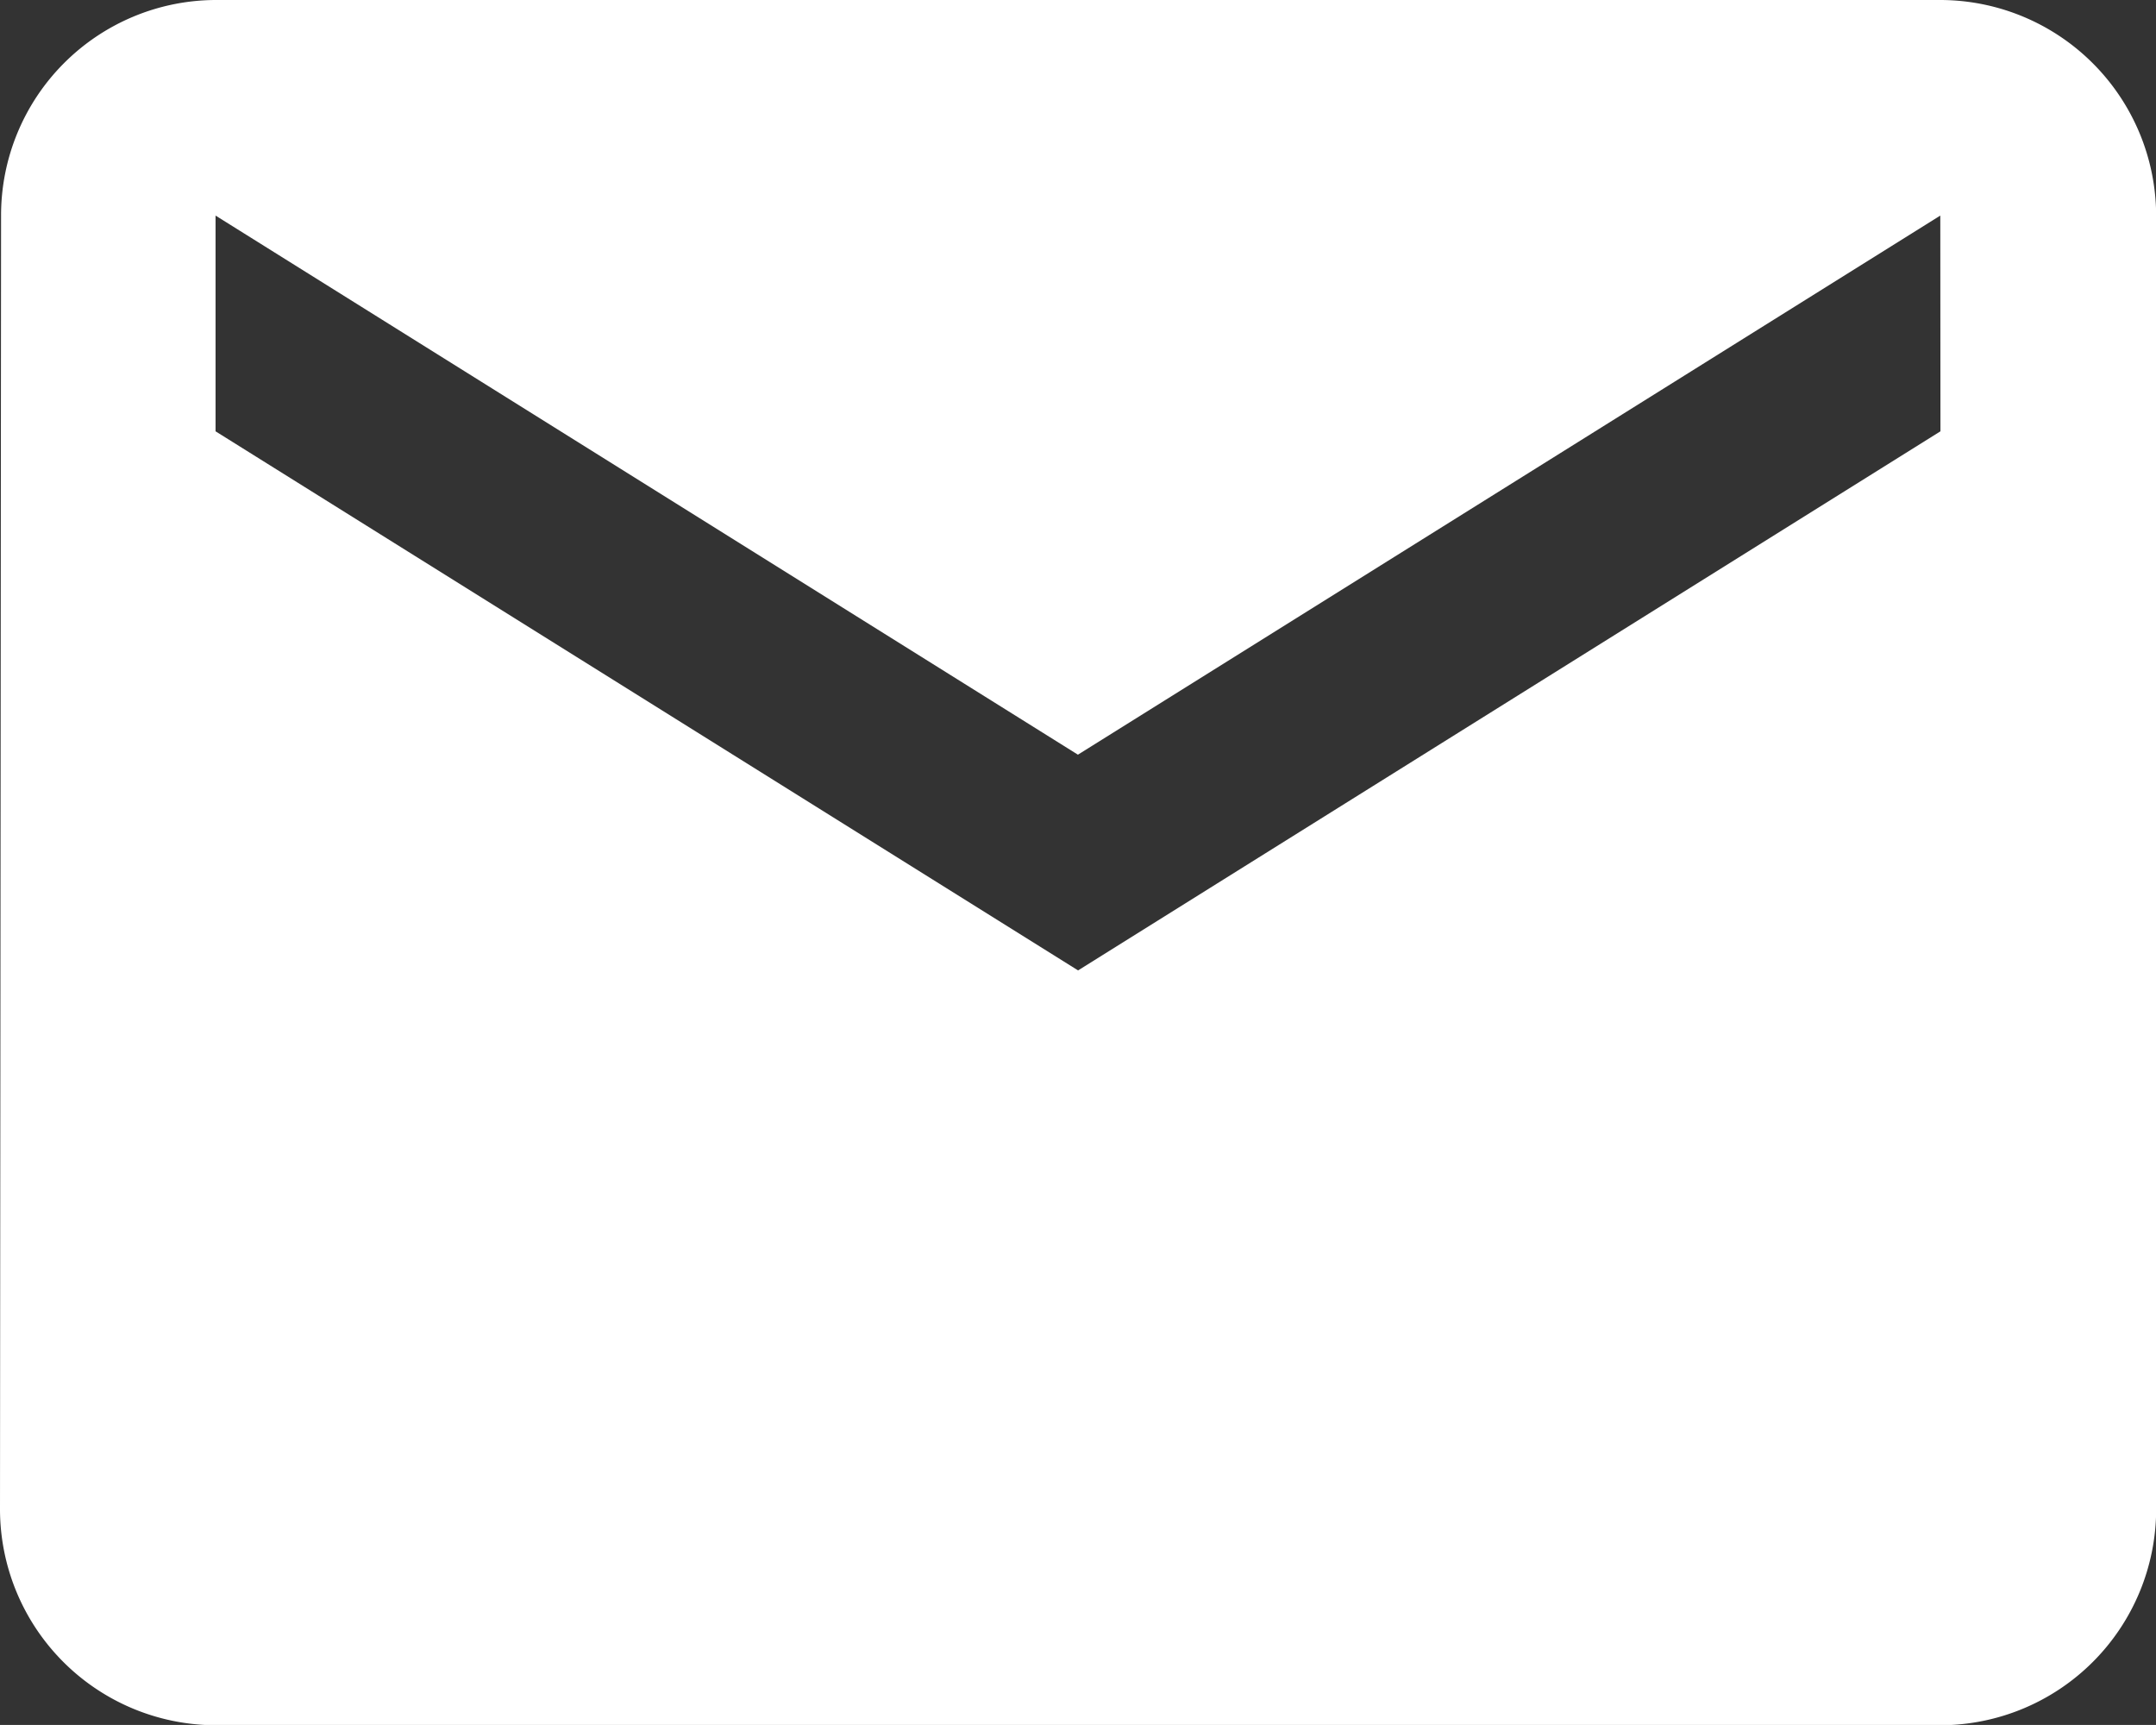
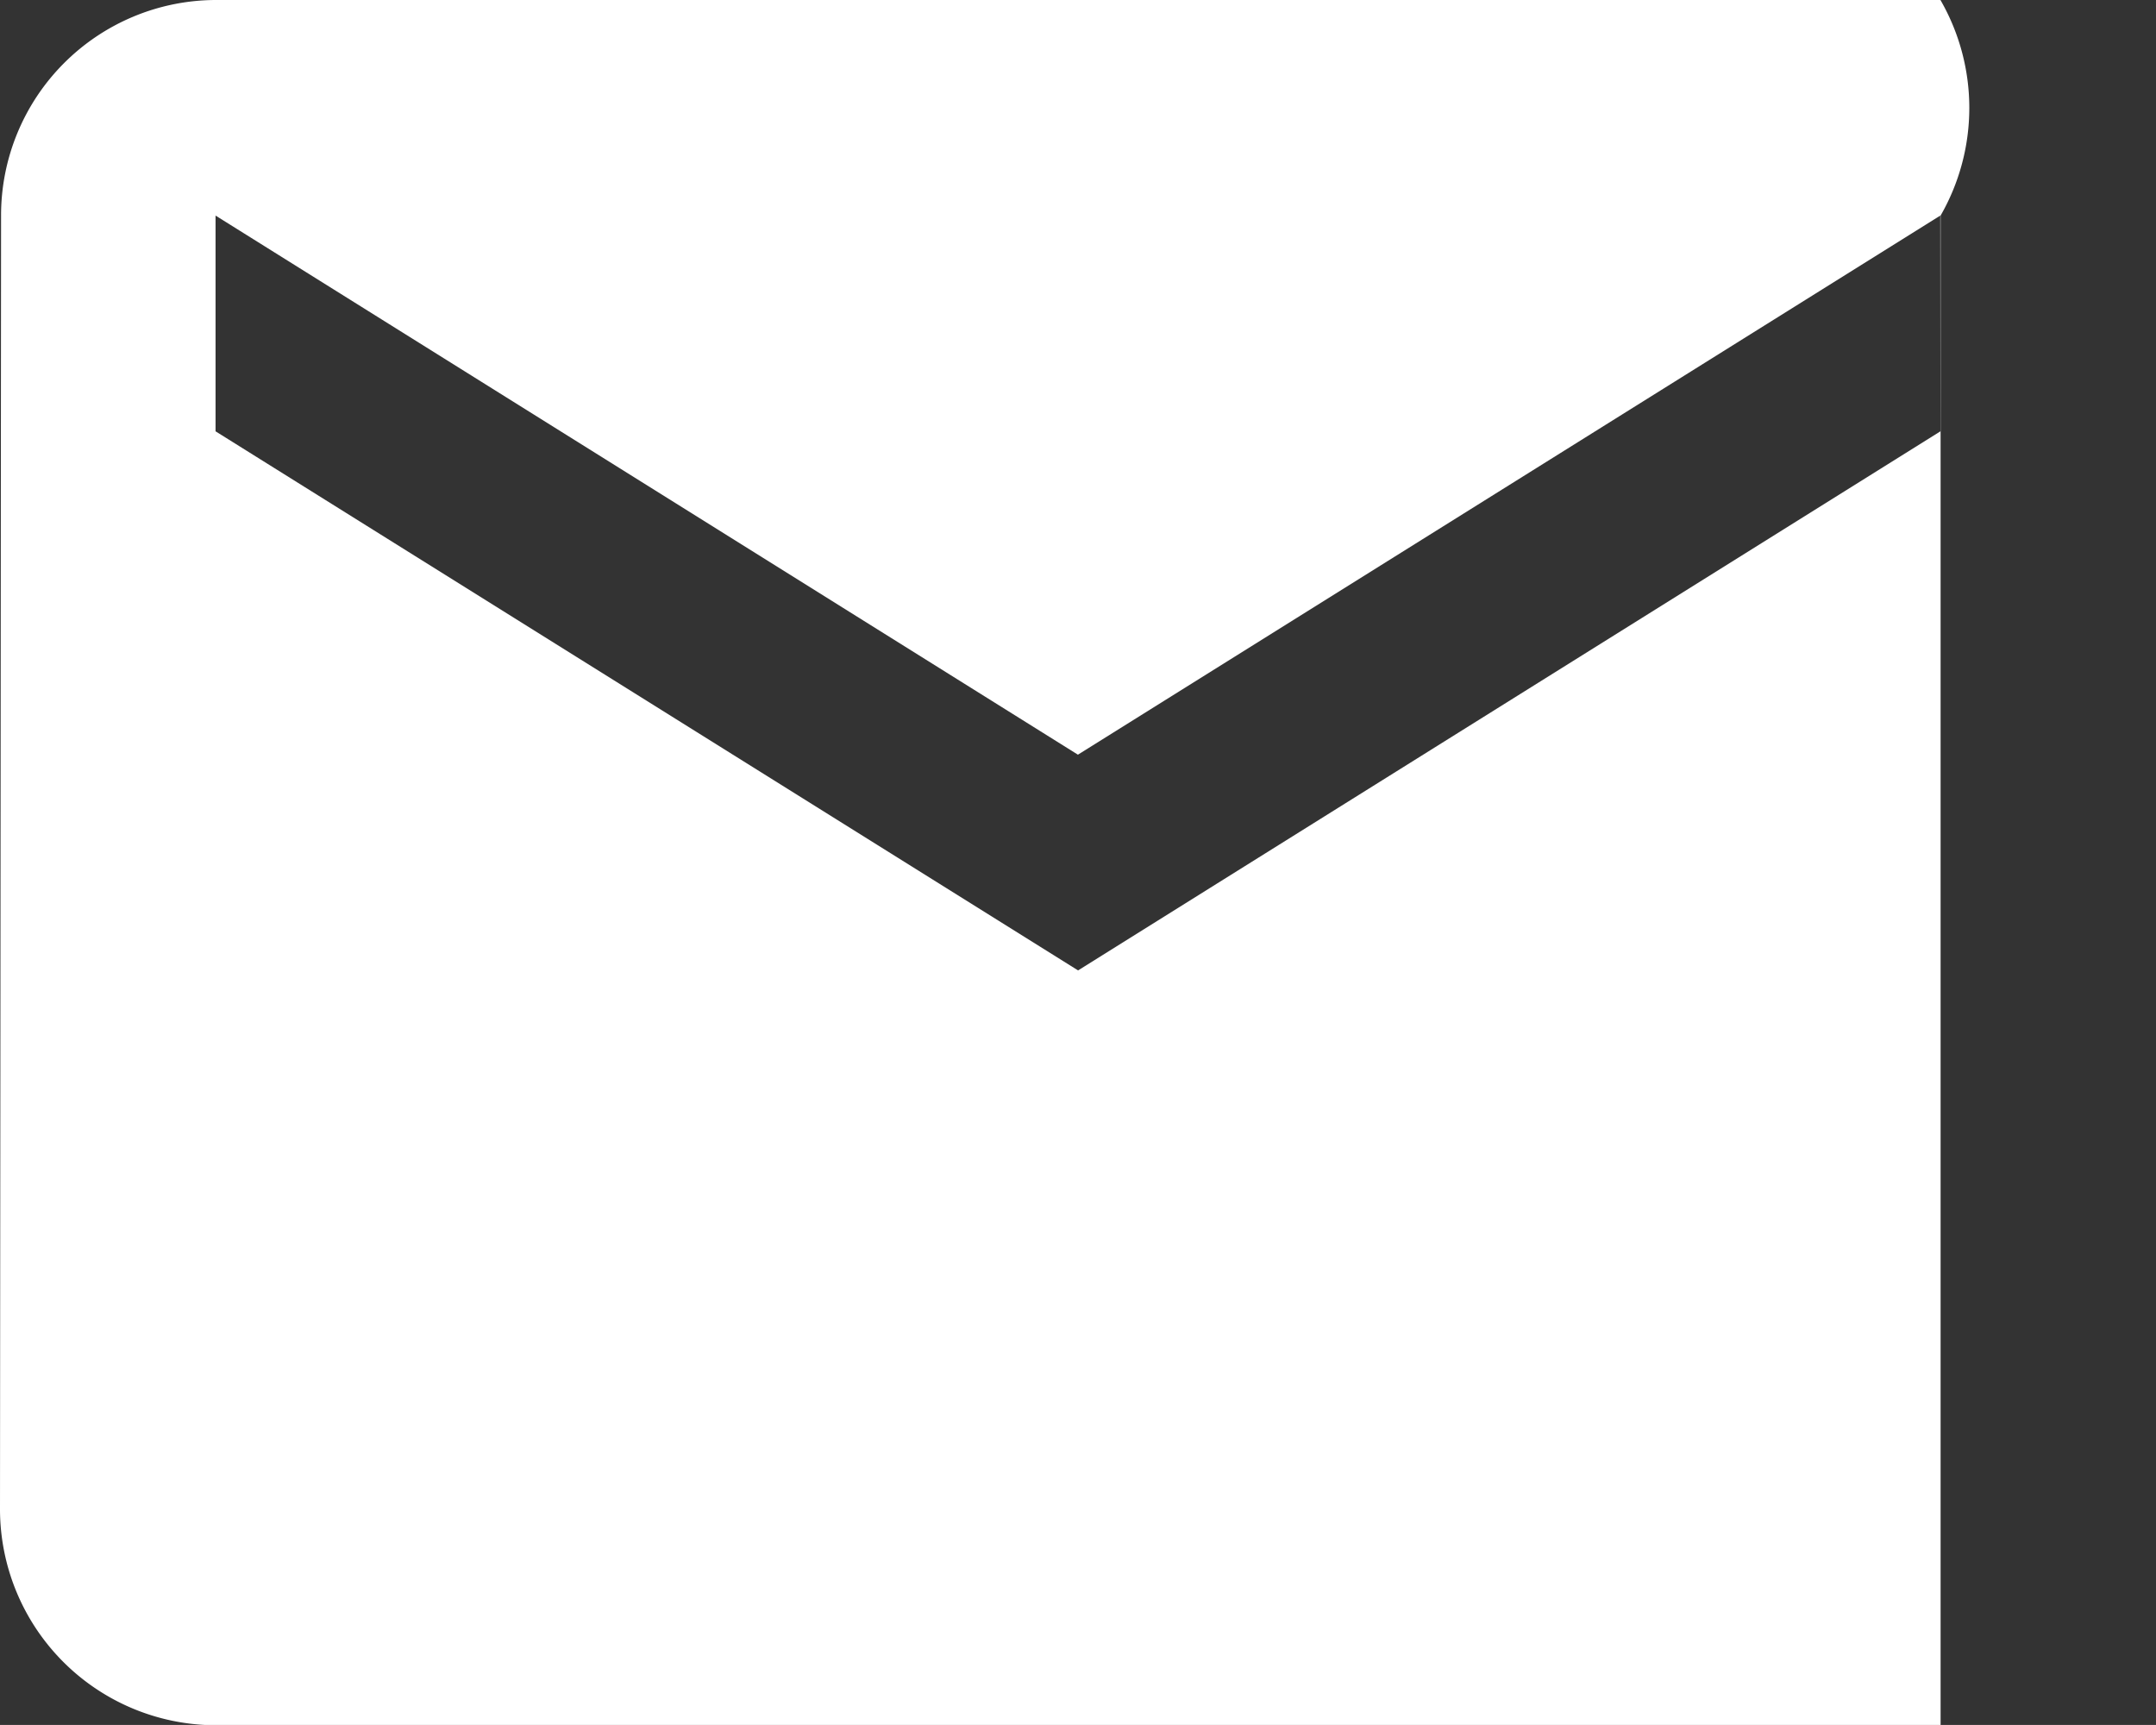
<svg xmlns="http://www.w3.org/2000/svg" width="14.123" height="11.298" viewBox="0 0 14.123 11.298">
  <rect x="0" y="0" width="14.123" height="11.298" fill="#333333" stroke="none" />
-   <path id="Icon_material-email" data-name="Icon material-email" d="M15.711,6H4.412A1.41,1.41,0,0,0,3.007,7.412L3,15.886A1.416,1.416,0,0,0,4.412,17.3h11.3a1.416,1.416,0,0,0,1.412-1.412V7.412A1.416,1.416,0,0,0,15.711,6Zm0,2.825-5.649,3.531L4.412,8.825V7.412l5.649,3.531,5.649-3.531Z" transform="translate(-3 -6)" fill="#ffffff" />
+   <path id="Icon_material-email" data-name="Icon material-email" d="M15.711,6H4.412A1.41,1.41,0,0,0,3.007,7.412L3,15.886A1.416,1.416,0,0,0,4.412,17.3h11.3V7.412A1.416,1.416,0,0,0,15.711,6Zm0,2.825-5.649,3.531L4.412,8.825V7.412l5.649,3.531,5.649-3.531Z" transform="translate(-3 -6)" fill="#ffffff" />
</svg>